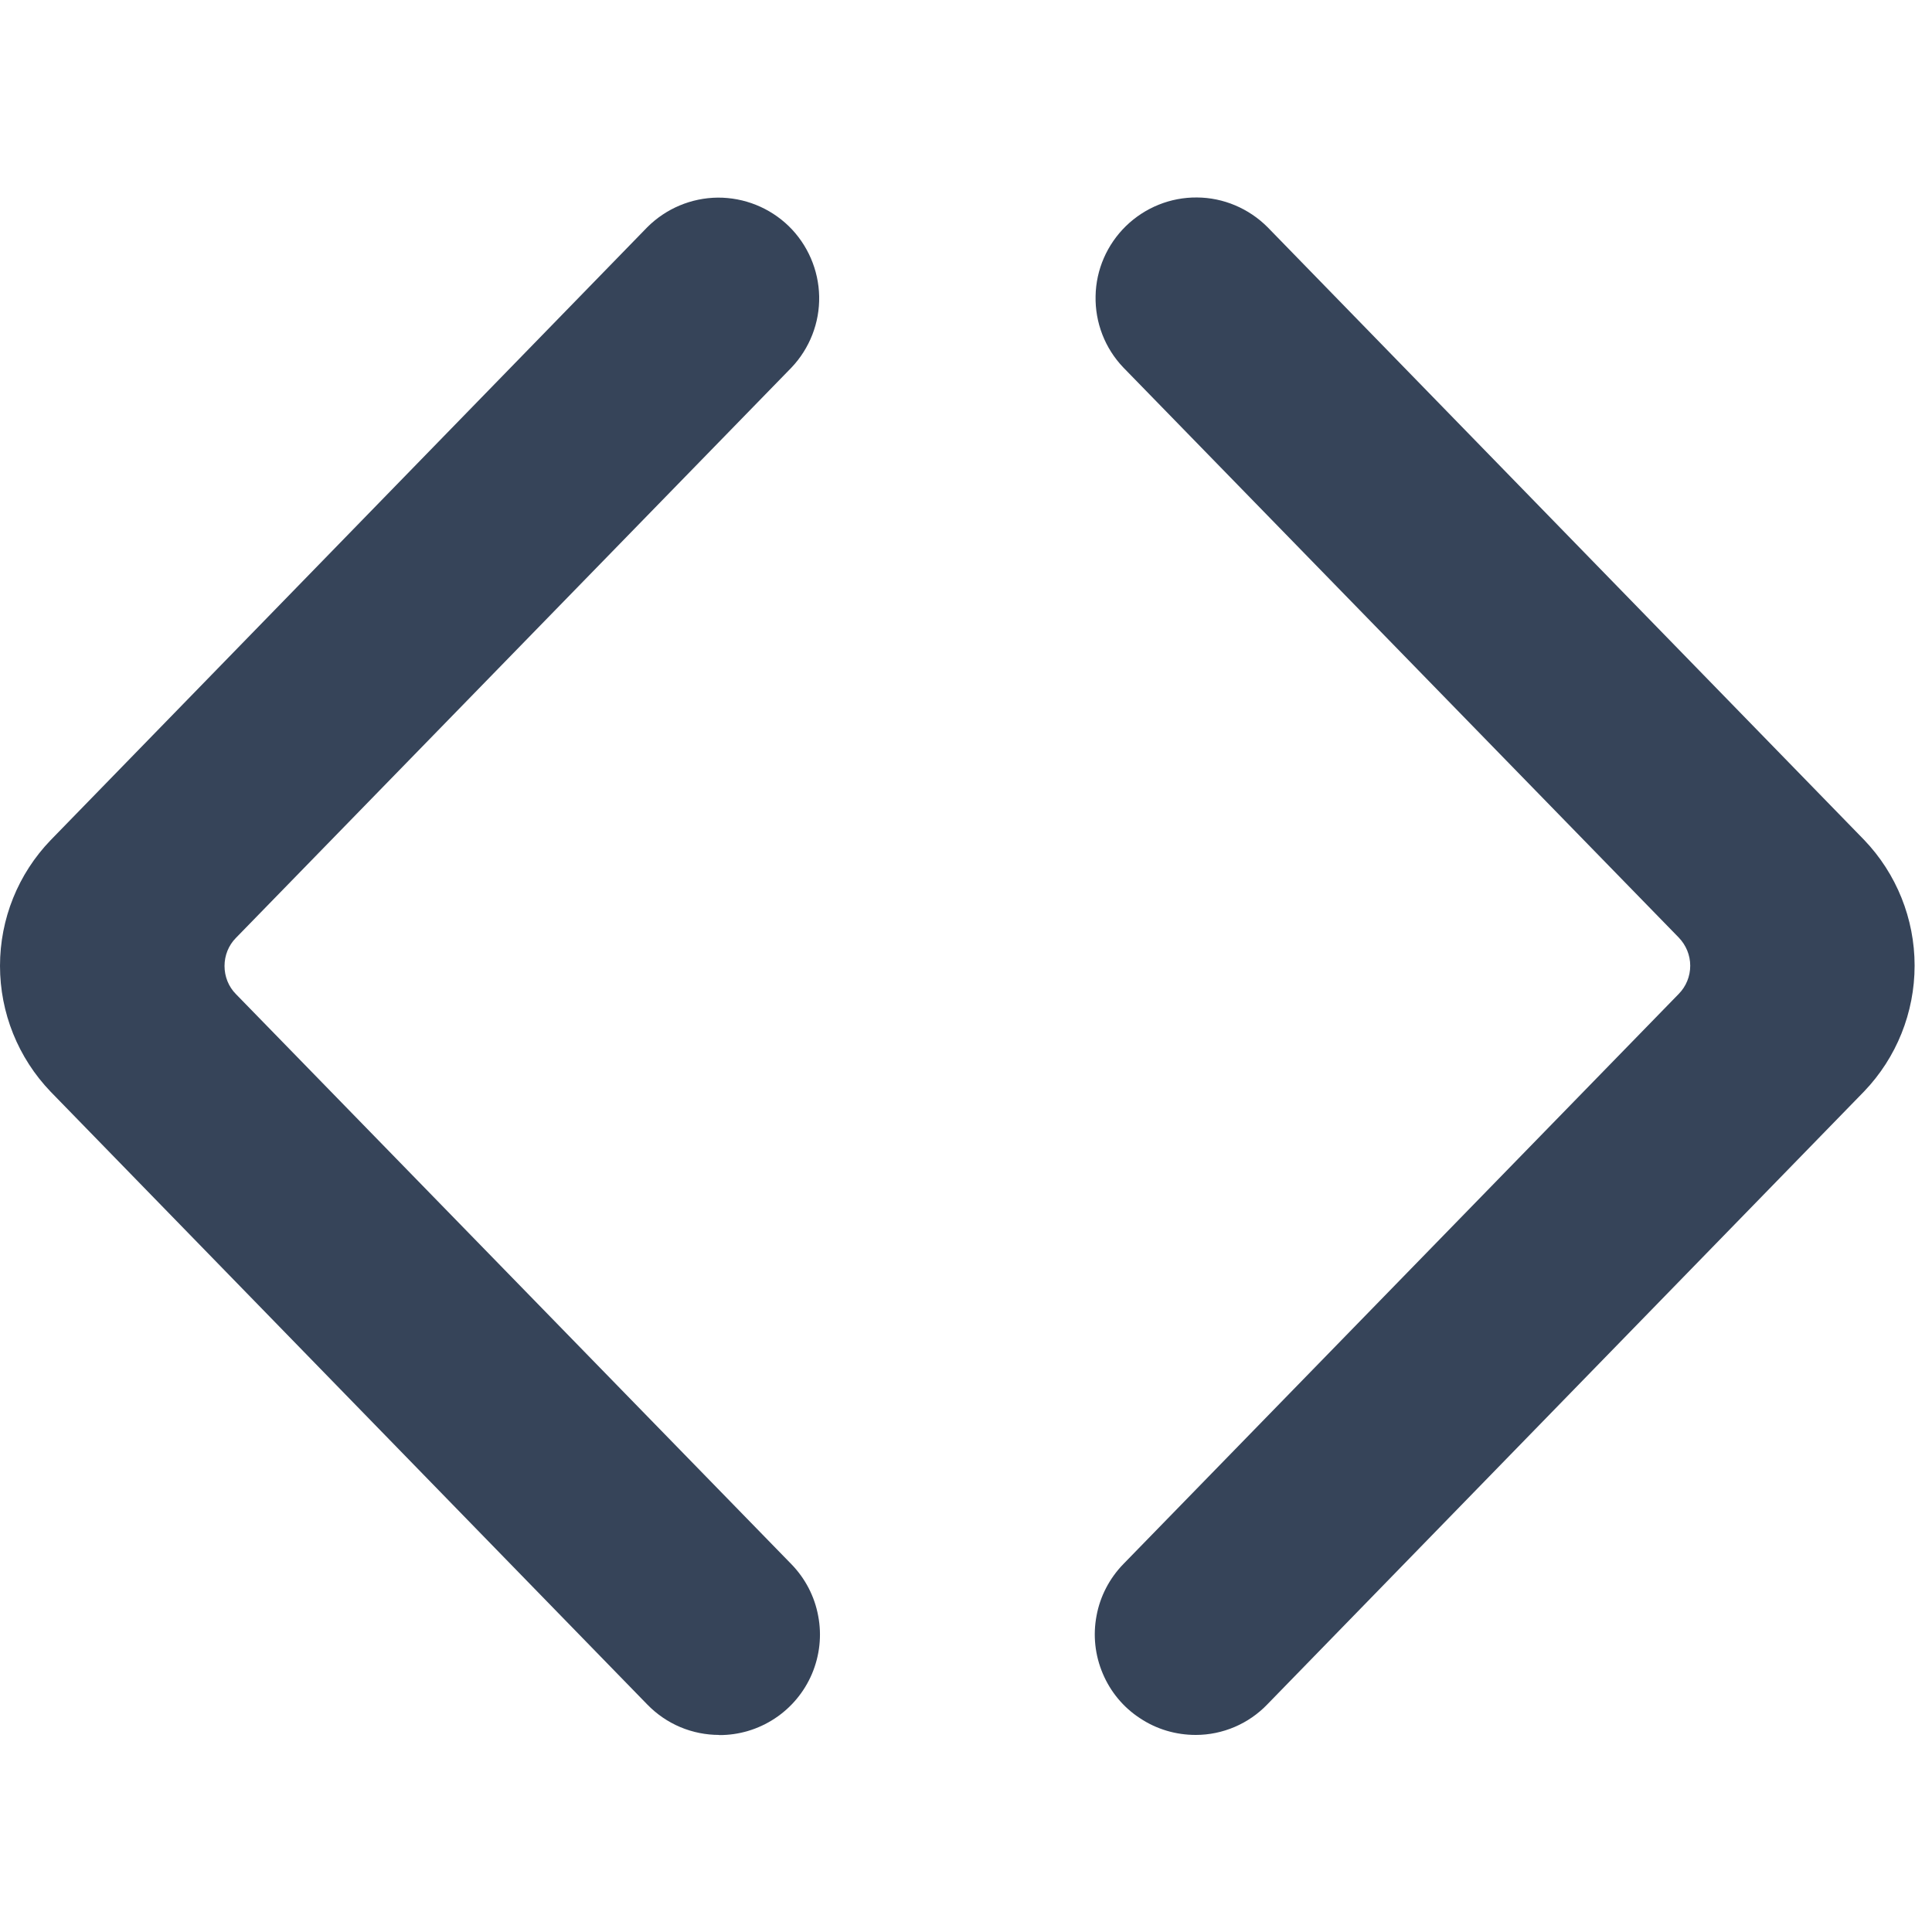
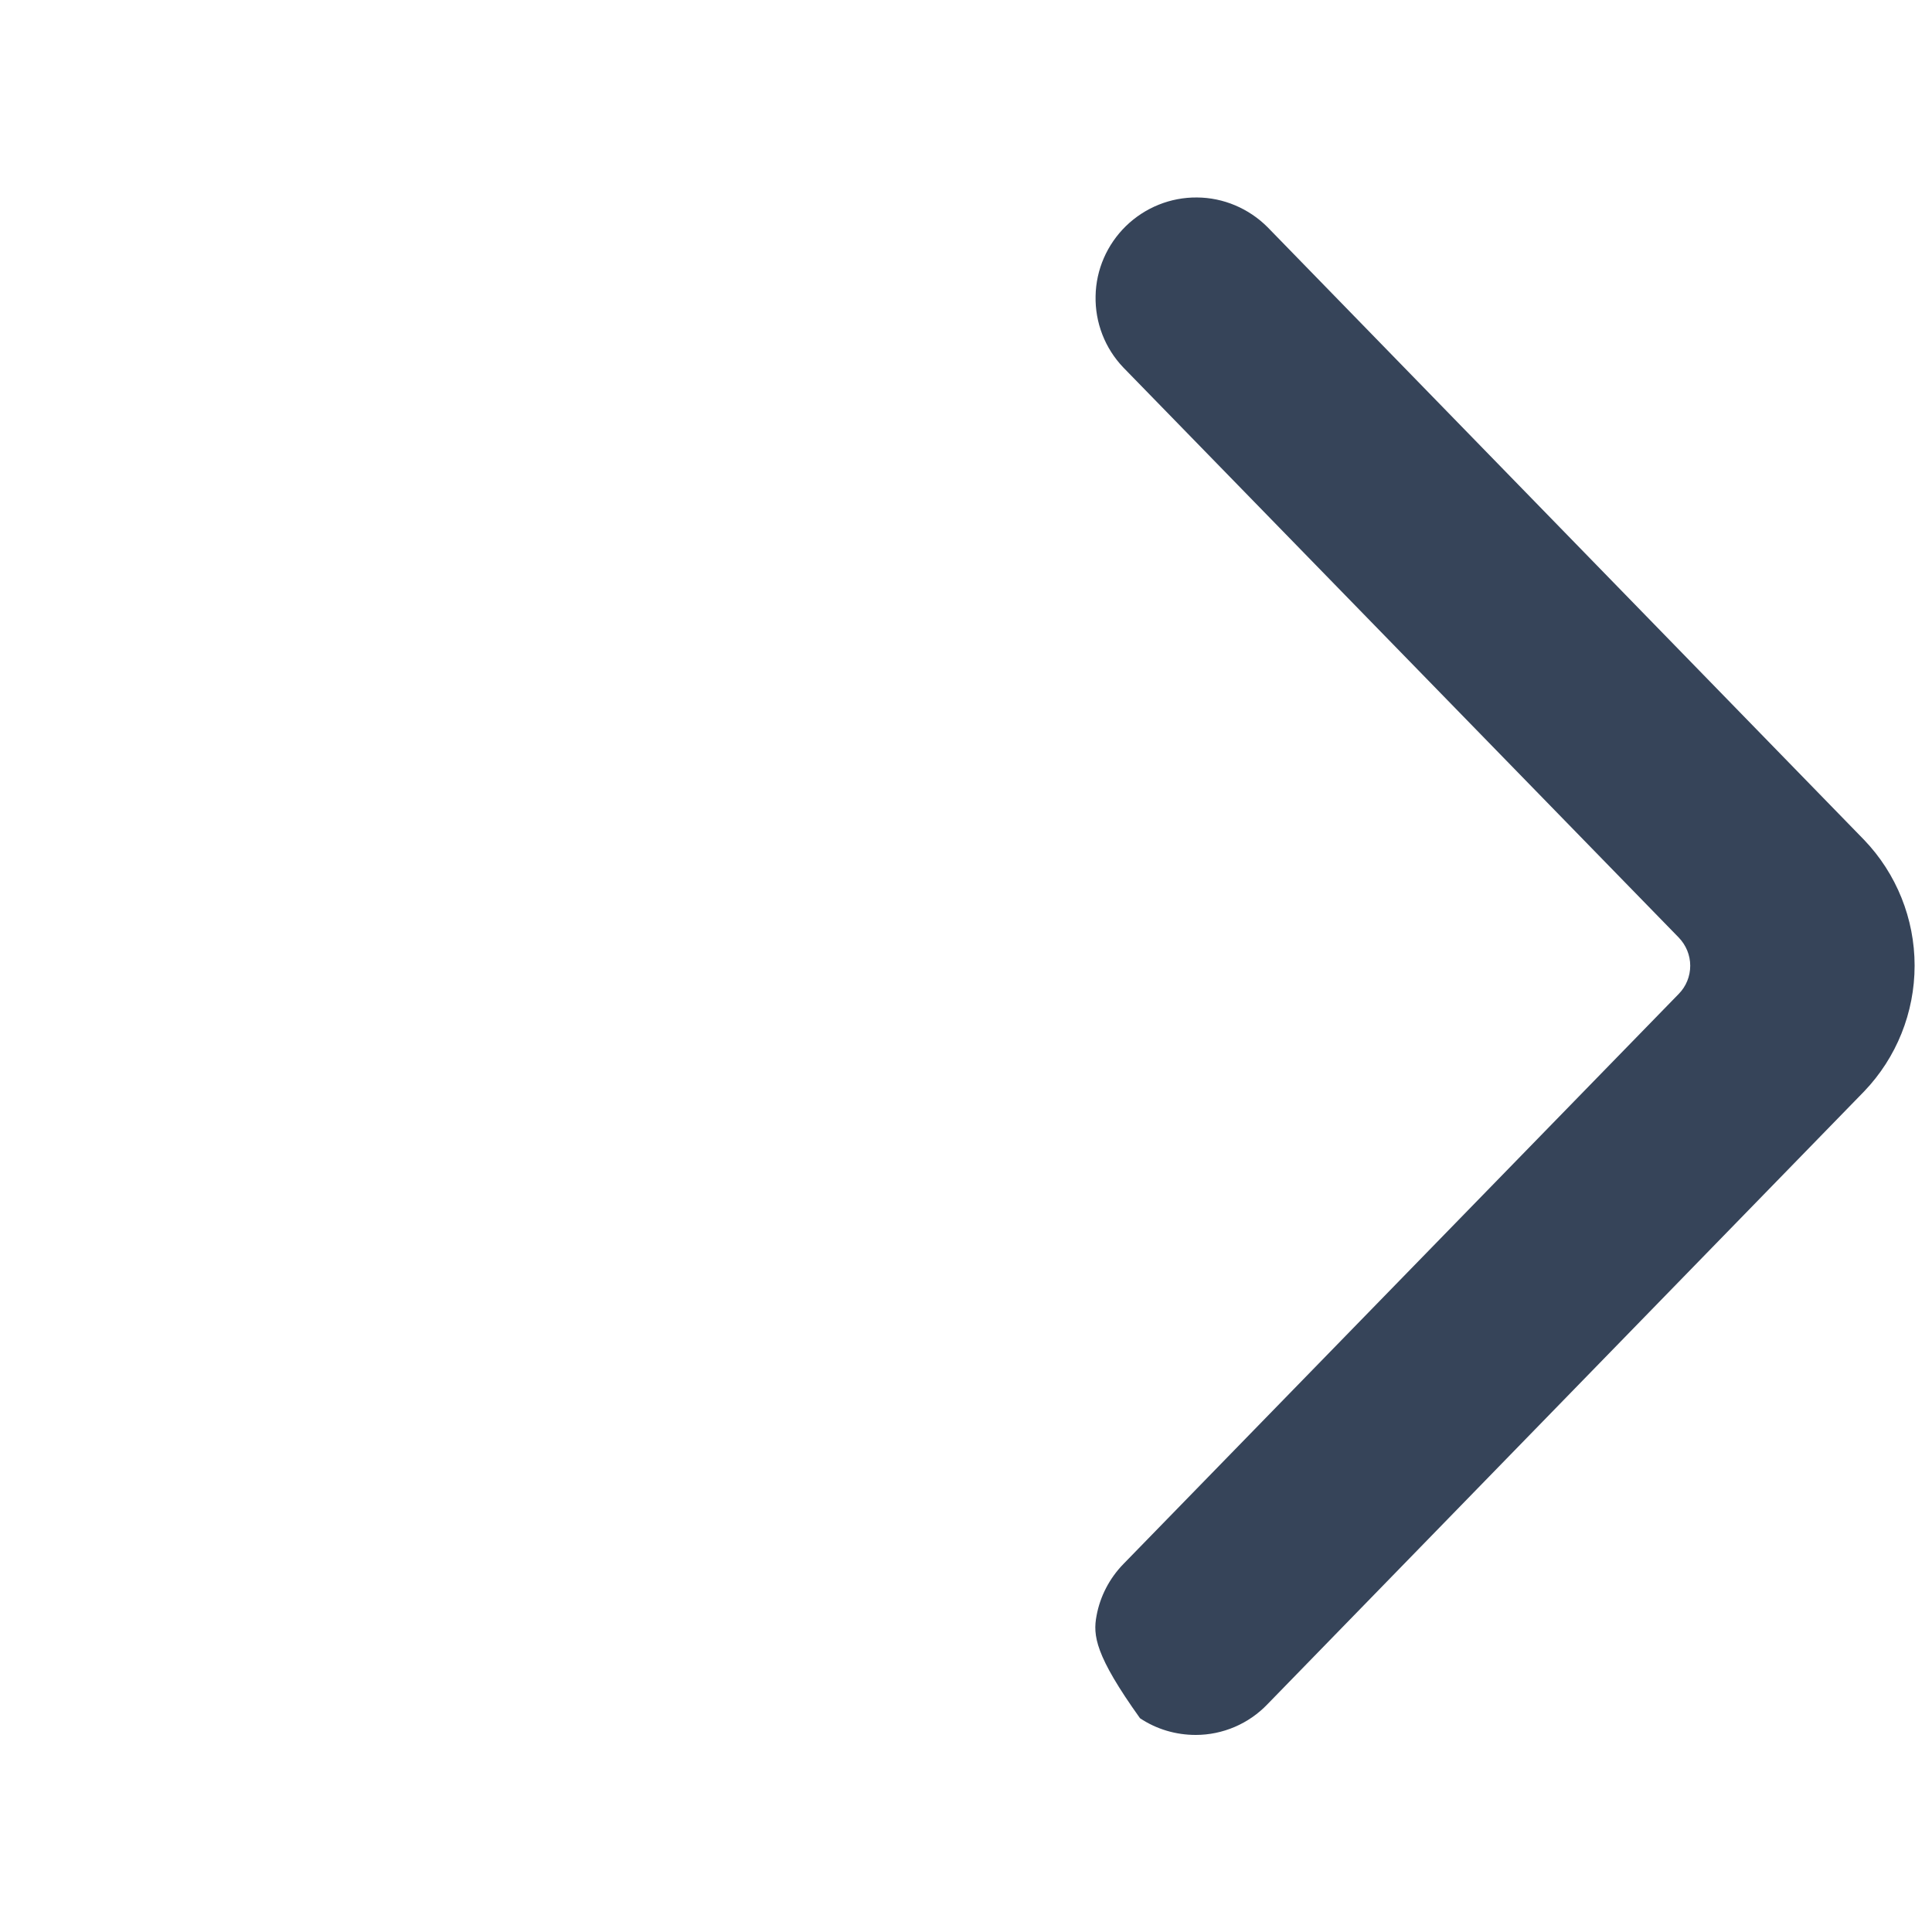
<svg xmlns="http://www.w3.org/2000/svg" width="14" height="14" viewBox="0 0 14 14" fill="none">
-   <path d="M8.665 12.572C8.521 12.572 8.381 12.531 8.261 12.451C8.141 12.373 8.047 12.26 7.991 12.127C7.935 11.995 7.919 11.85 7.946 11.708C7.972 11.567 8.04 11.437 8.14 11.334L12.165 7.202C12.218 7.148 12.248 7.075 12.248 6.998C12.248 6.922 12.218 6.849 12.165 6.794L8.14 2.663C8.007 2.524 7.935 2.338 7.939 2.146C7.942 1.954 8.022 1.772 8.159 1.638C8.297 1.504 8.482 1.429 8.674 1.431C8.865 1.432 9.049 1.51 9.185 1.646L13.508 6.086C13.743 6.331 13.874 6.658 13.874 6.997C13.874 7.337 13.743 7.664 13.508 7.909L9.184 12.35C9.117 12.42 9.036 12.476 8.947 12.514C8.858 12.552 8.762 12.572 8.665 12.572Z" fill="#364459" />
-   <path d="M5.212 12.572C5.115 12.572 5.019 12.553 4.929 12.515C4.839 12.477 4.758 12.421 4.69 12.351L0.367 7.911C0.131 7.665 0 7.339 0 6.999C0 6.659 0.131 6.333 0.367 6.088L4.69 1.647C4.826 1.511 5.009 1.434 5.201 1.432C5.393 1.431 5.578 1.505 5.716 1.639C5.853 1.773 5.932 1.956 5.936 2.147C5.94 2.339 5.867 2.525 5.735 2.664L1.71 6.796C1.656 6.85 1.627 6.924 1.627 7C1.627 7.076 1.656 7.15 1.71 7.204L5.735 11.335C5.835 11.438 5.903 11.568 5.929 11.71C5.956 11.851 5.94 11.996 5.884 12.129C5.828 12.261 5.734 12.374 5.614 12.453C5.494 12.532 5.354 12.574 5.21 12.573L5.212 12.572Z" fill="#364459" />
+   <path d="M8.665 12.572C8.521 12.572 8.381 12.531 8.261 12.451C7.935 11.995 7.919 11.85 7.946 11.708C7.972 11.567 8.04 11.437 8.14 11.334L12.165 7.202C12.218 7.148 12.248 7.075 12.248 6.998C12.248 6.922 12.218 6.849 12.165 6.794L8.14 2.663C8.007 2.524 7.935 2.338 7.939 2.146C7.942 1.954 8.022 1.772 8.159 1.638C8.297 1.504 8.482 1.429 8.674 1.431C8.865 1.432 9.049 1.51 9.185 1.646L13.508 6.086C13.743 6.331 13.874 6.658 13.874 6.997C13.874 7.337 13.743 7.664 13.508 7.909L9.184 12.35C9.117 12.42 9.036 12.476 8.947 12.514C8.858 12.552 8.762 12.572 8.665 12.572Z" fill="#364459" />
</svg>